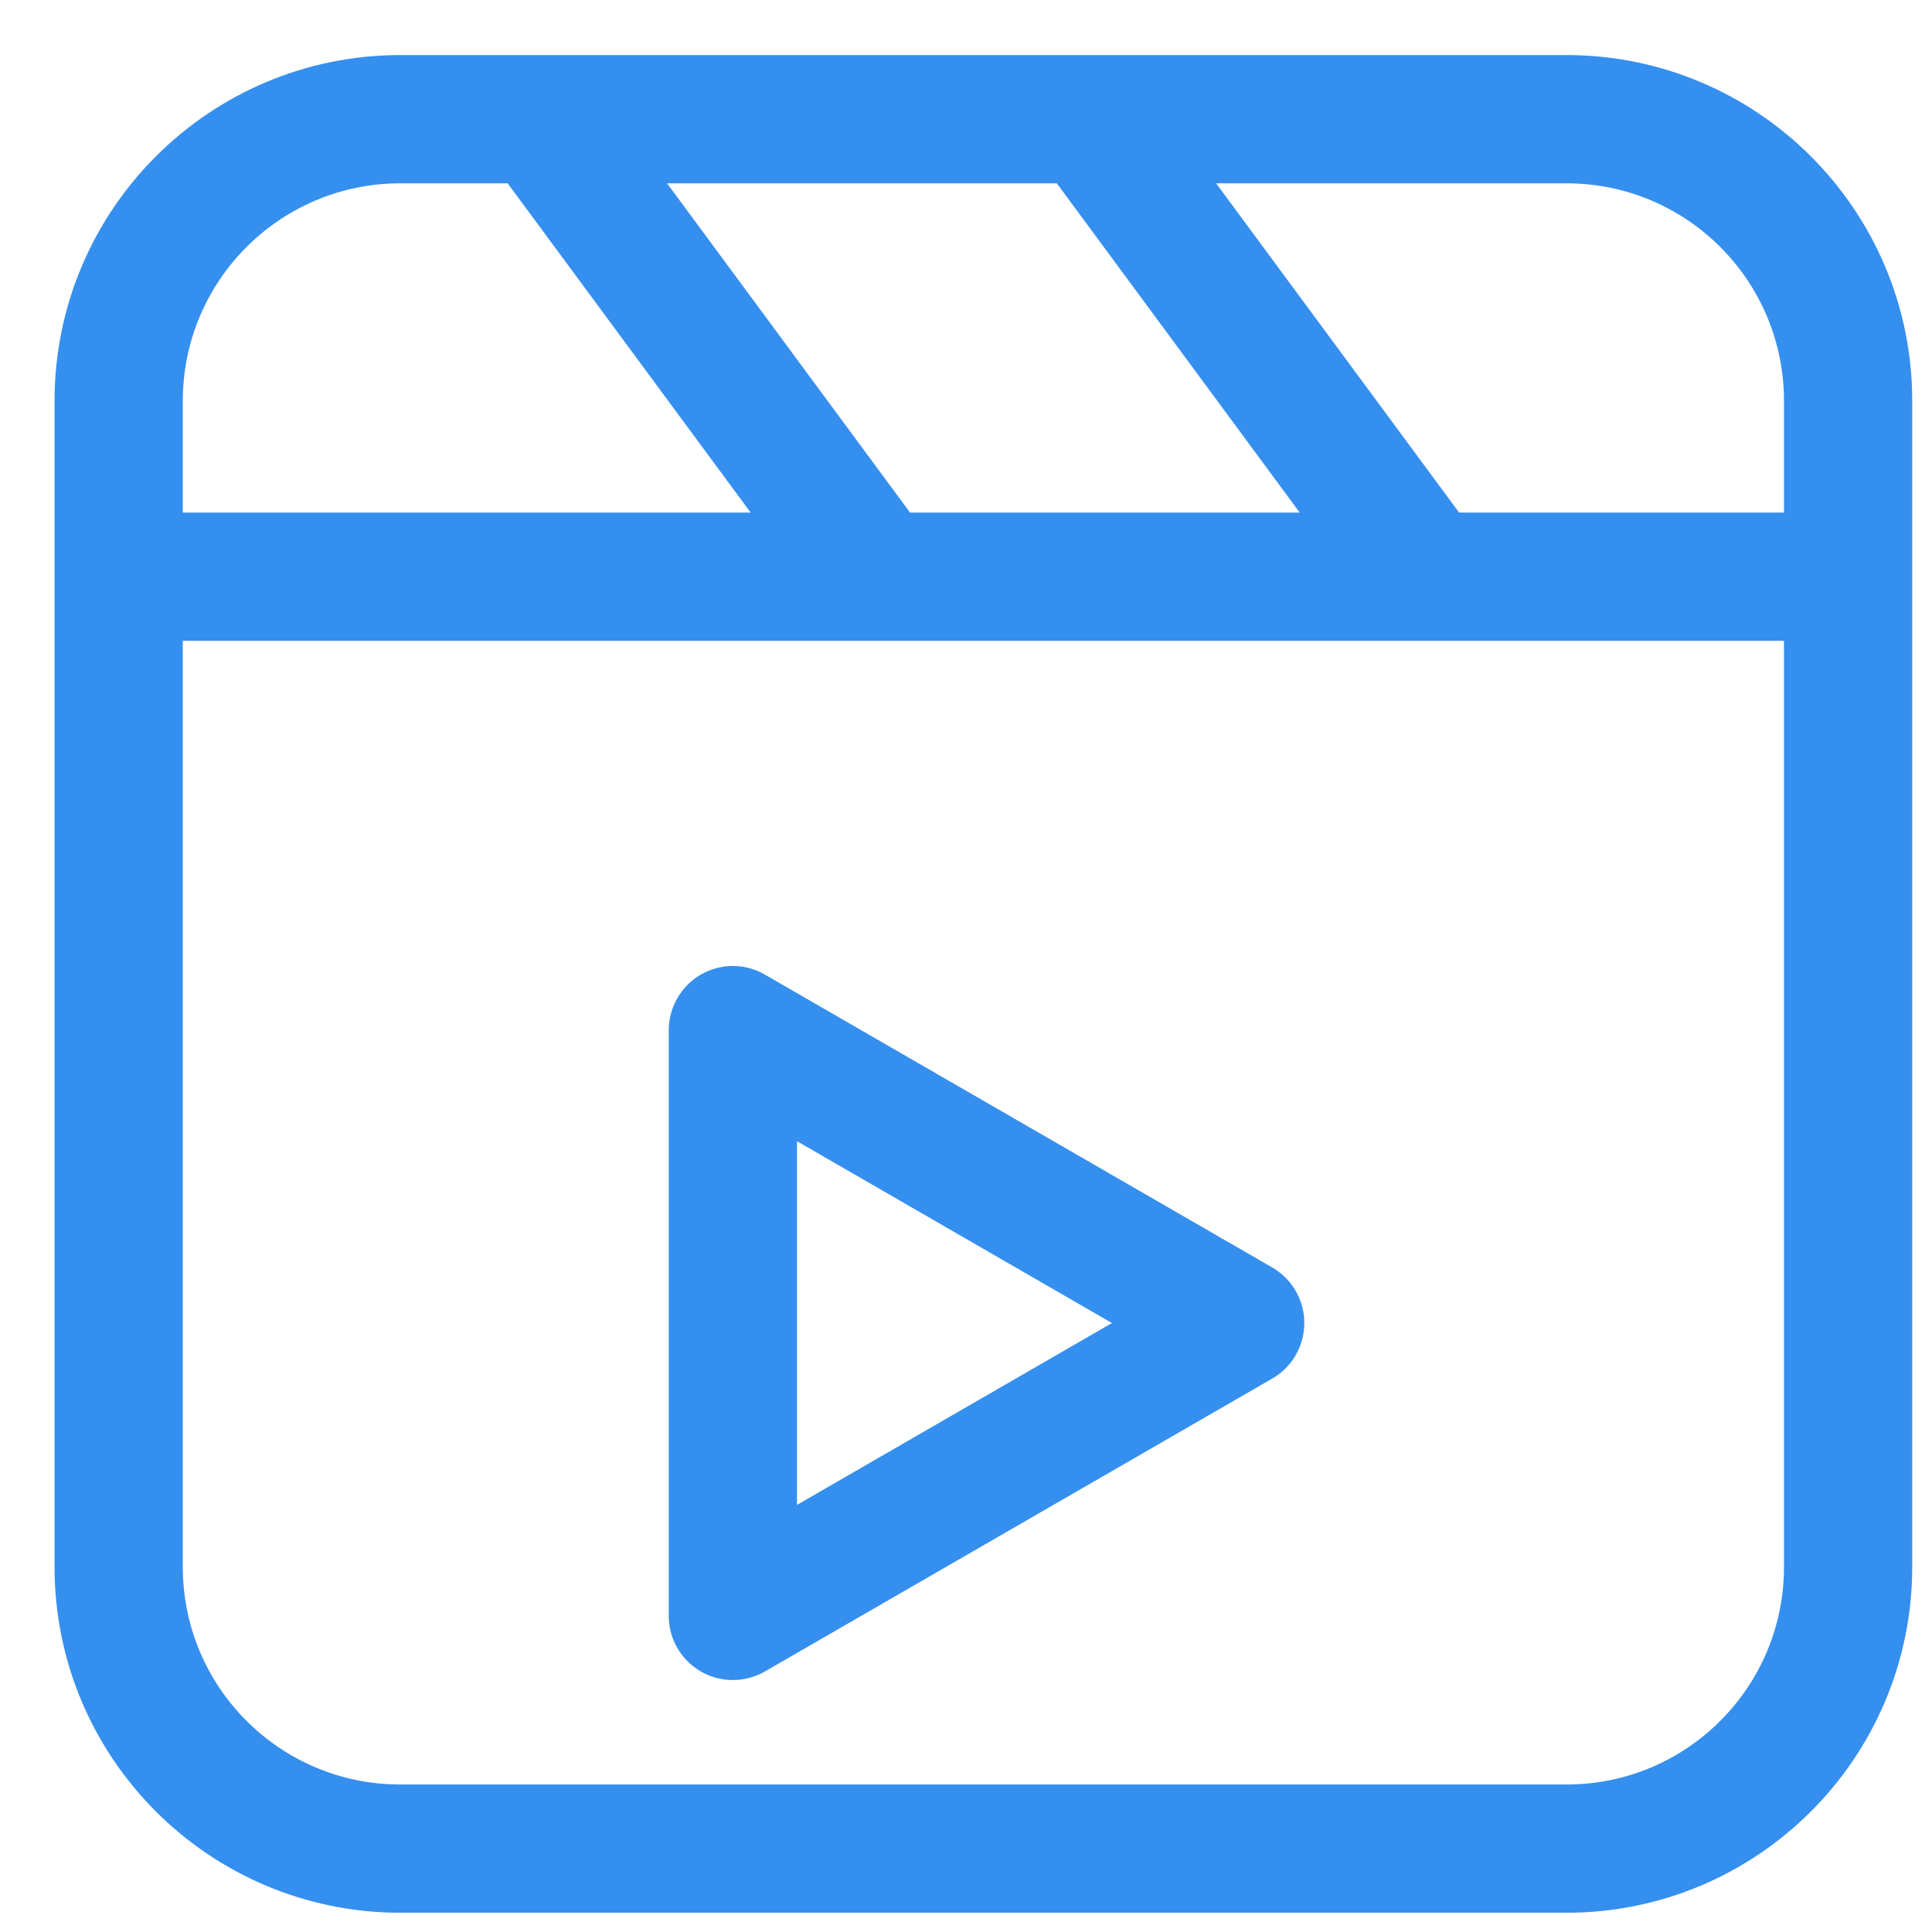
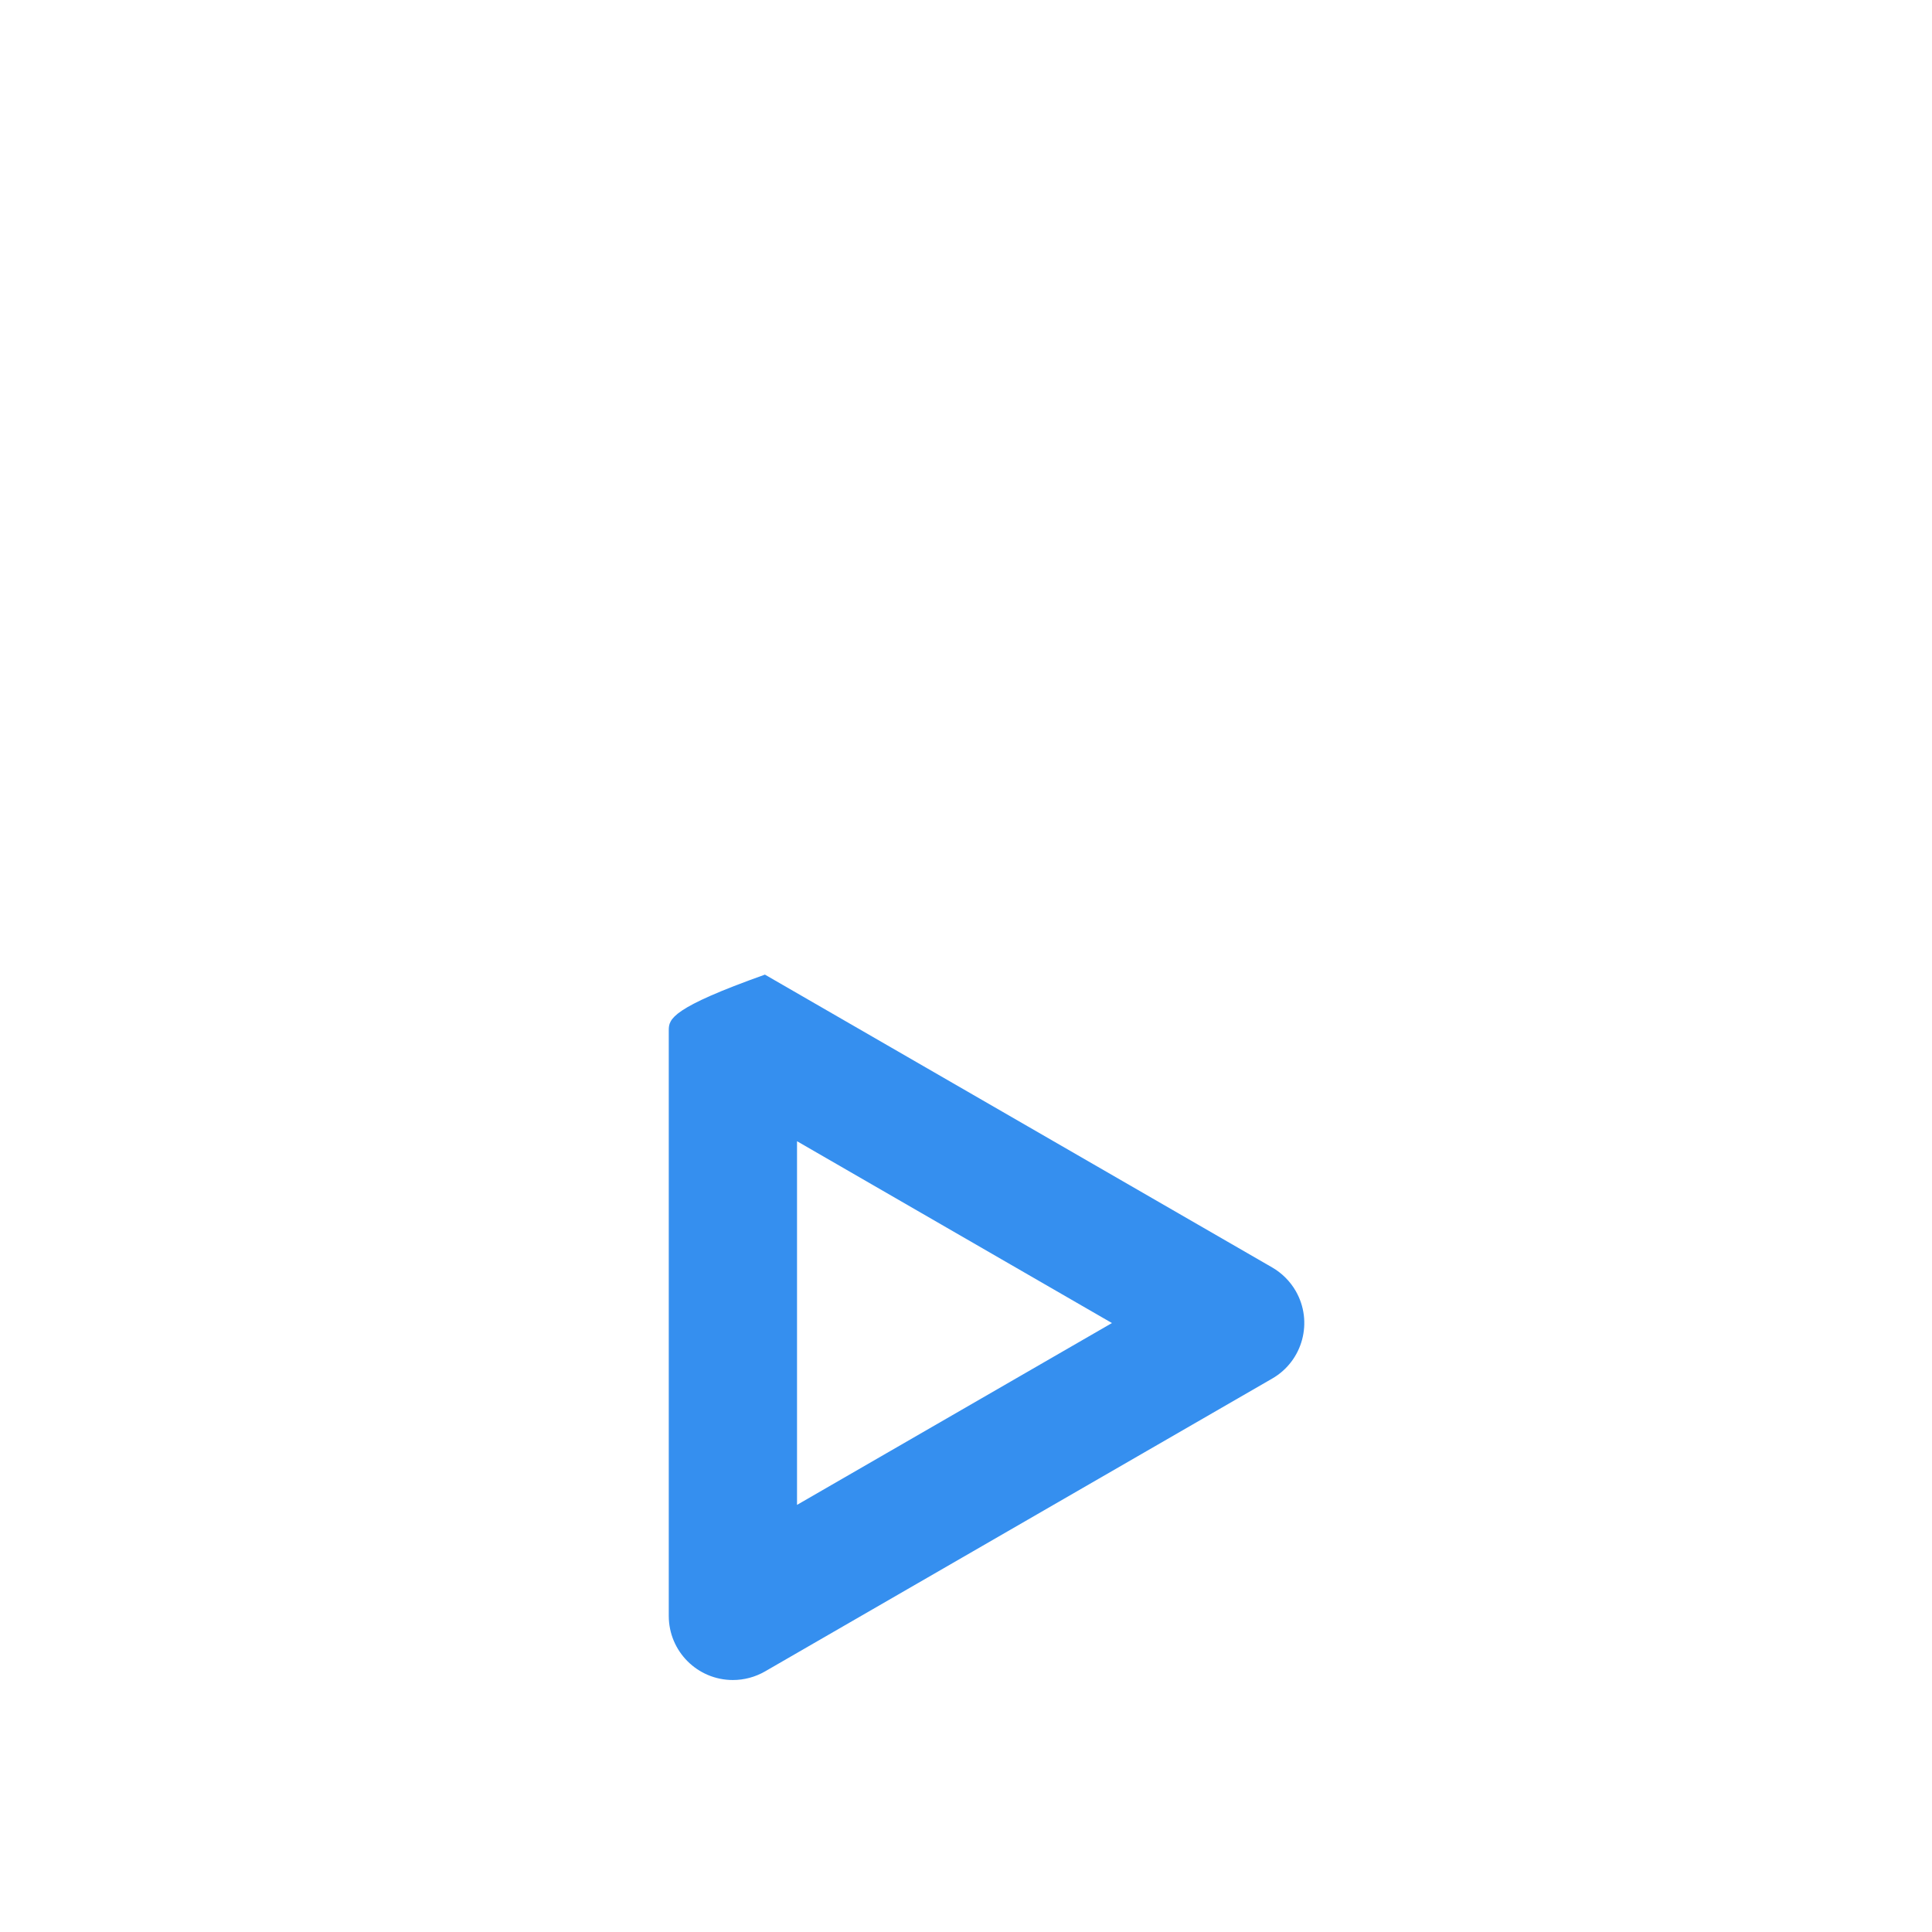
<svg xmlns="http://www.w3.org/2000/svg" width="26" height="26" viewBox="0 0 26 26" fill="none">
  <g clip-path="url(#clip0_171_1735)">
-     <path d="M21.085 0.741H5.384C2.817 0.744 0.737 2.824 0.734 5.391V21.092C0.737 23.658 2.817 25.738 5.384 25.741H21.085C23.651 25.738 25.731 23.658 25.734 21.092V5.391C25.731 2.824 23.651 0.744 21.085 0.741ZM24.008 5.391V6.898H19.636L16.366 2.467H21.085C22.699 2.469 24.006 3.777 24.008 5.391ZM14.222 2.467L17.491 6.898H12.247L8.977 2.467H14.222ZM2.46 5.391C2.462 3.777 3.77 2.469 5.384 2.467H6.832L10.102 6.898H2.46V5.391ZM21.085 24.015H5.384C3.77 24.014 2.462 22.706 2.46 21.092V8.624H24.008V21.092C24.006 22.706 22.699 24.014 21.085 24.015Z" fill="#358FEF" />
-     <path d="M17.121 17.057L10.294 13.116C9.882 12.877 9.354 13.019 9.116 13.432C9.04 13.563 9 13.712 9 13.863V21.746C9 22.223 9.386 22.609 9.863 22.609C10.014 22.609 10.163 22.569 10.294 22.494L17.121 18.552C17.534 18.314 17.675 17.786 17.437 17.373C17.361 17.242 17.252 17.133 17.121 17.057ZM10.726 20.252V15.358L14.964 17.805L10.726 20.252Z" fill="#358FEF" />
+     <path d="M17.121 17.057L10.294 13.116C9.04 13.563 9 13.712 9 13.863V21.746C9 22.223 9.386 22.609 9.863 22.609C10.014 22.609 10.163 22.569 10.294 22.494L17.121 18.552C17.534 18.314 17.675 17.786 17.437 17.373C17.361 17.242 17.252 17.133 17.121 17.057ZM10.726 20.252V15.358L14.964 17.805L10.726 20.252Z" fill="#358FEF" />
  </g>
  <defs>
    <clipPath id="clip0_171_1735">
      <rect width="25" height="25" fill="white" transform="translate(0.734 0.741)" />
    </clipPath>
  </defs>
</svg>